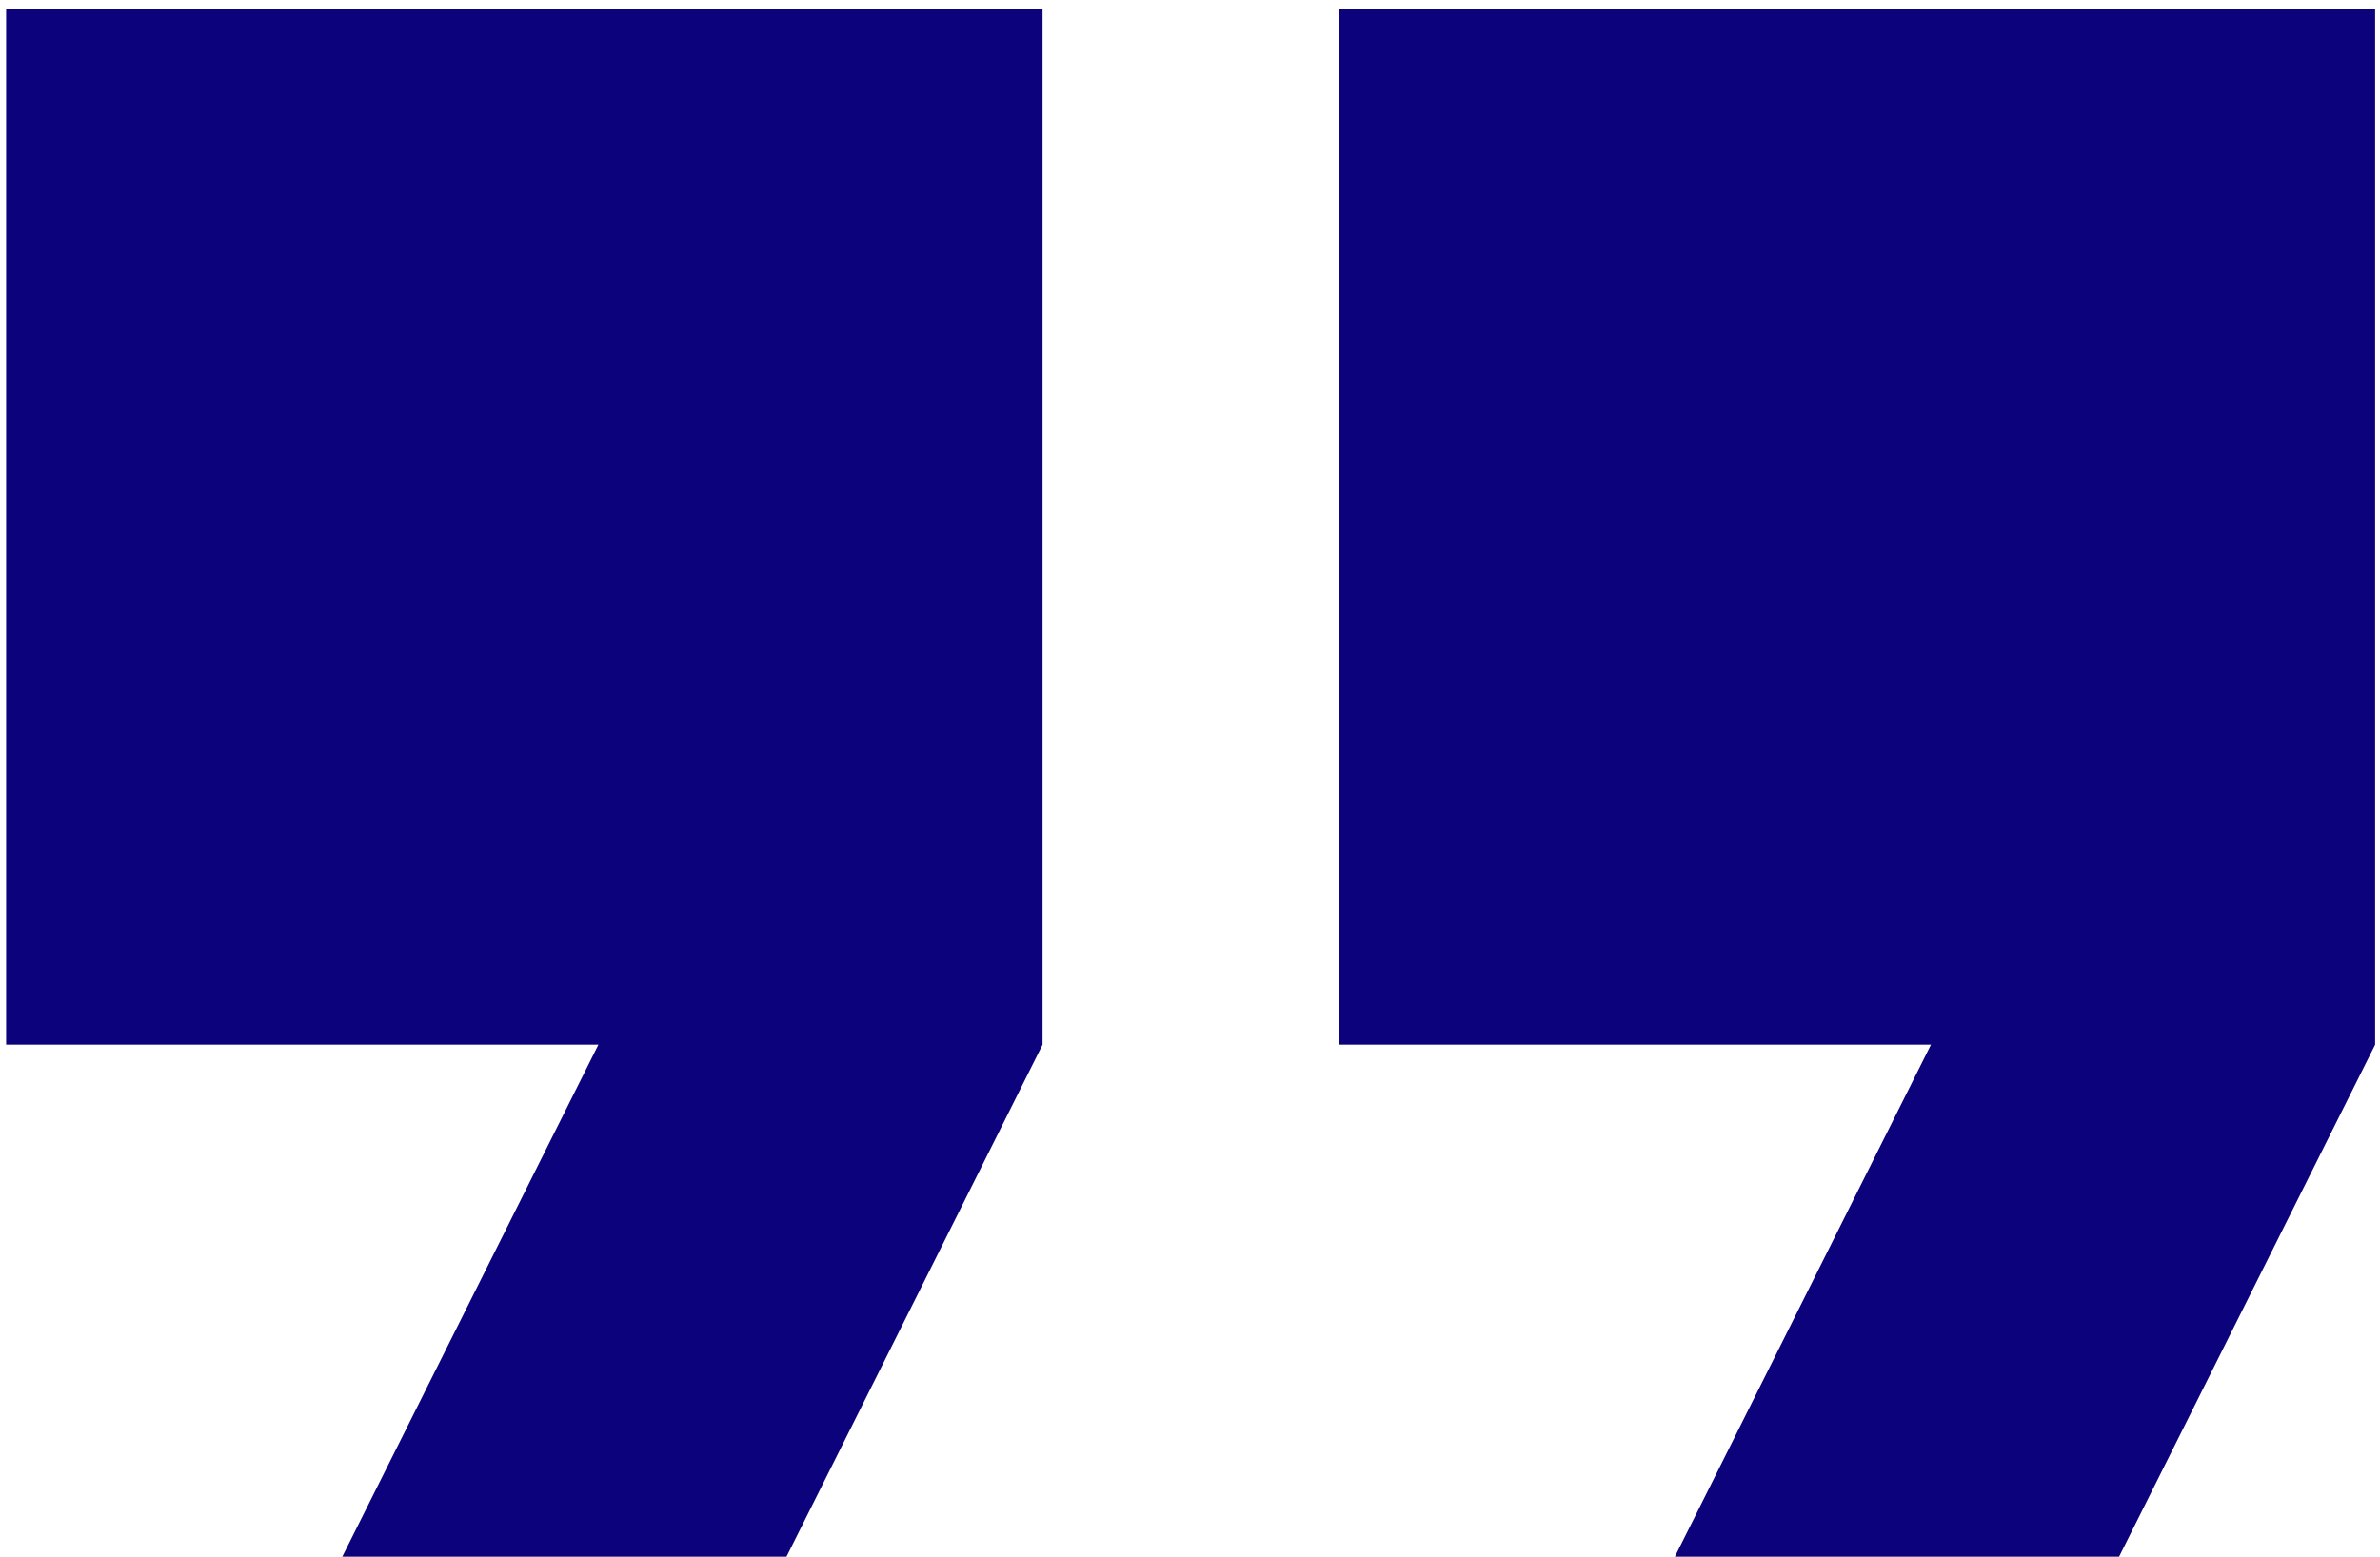
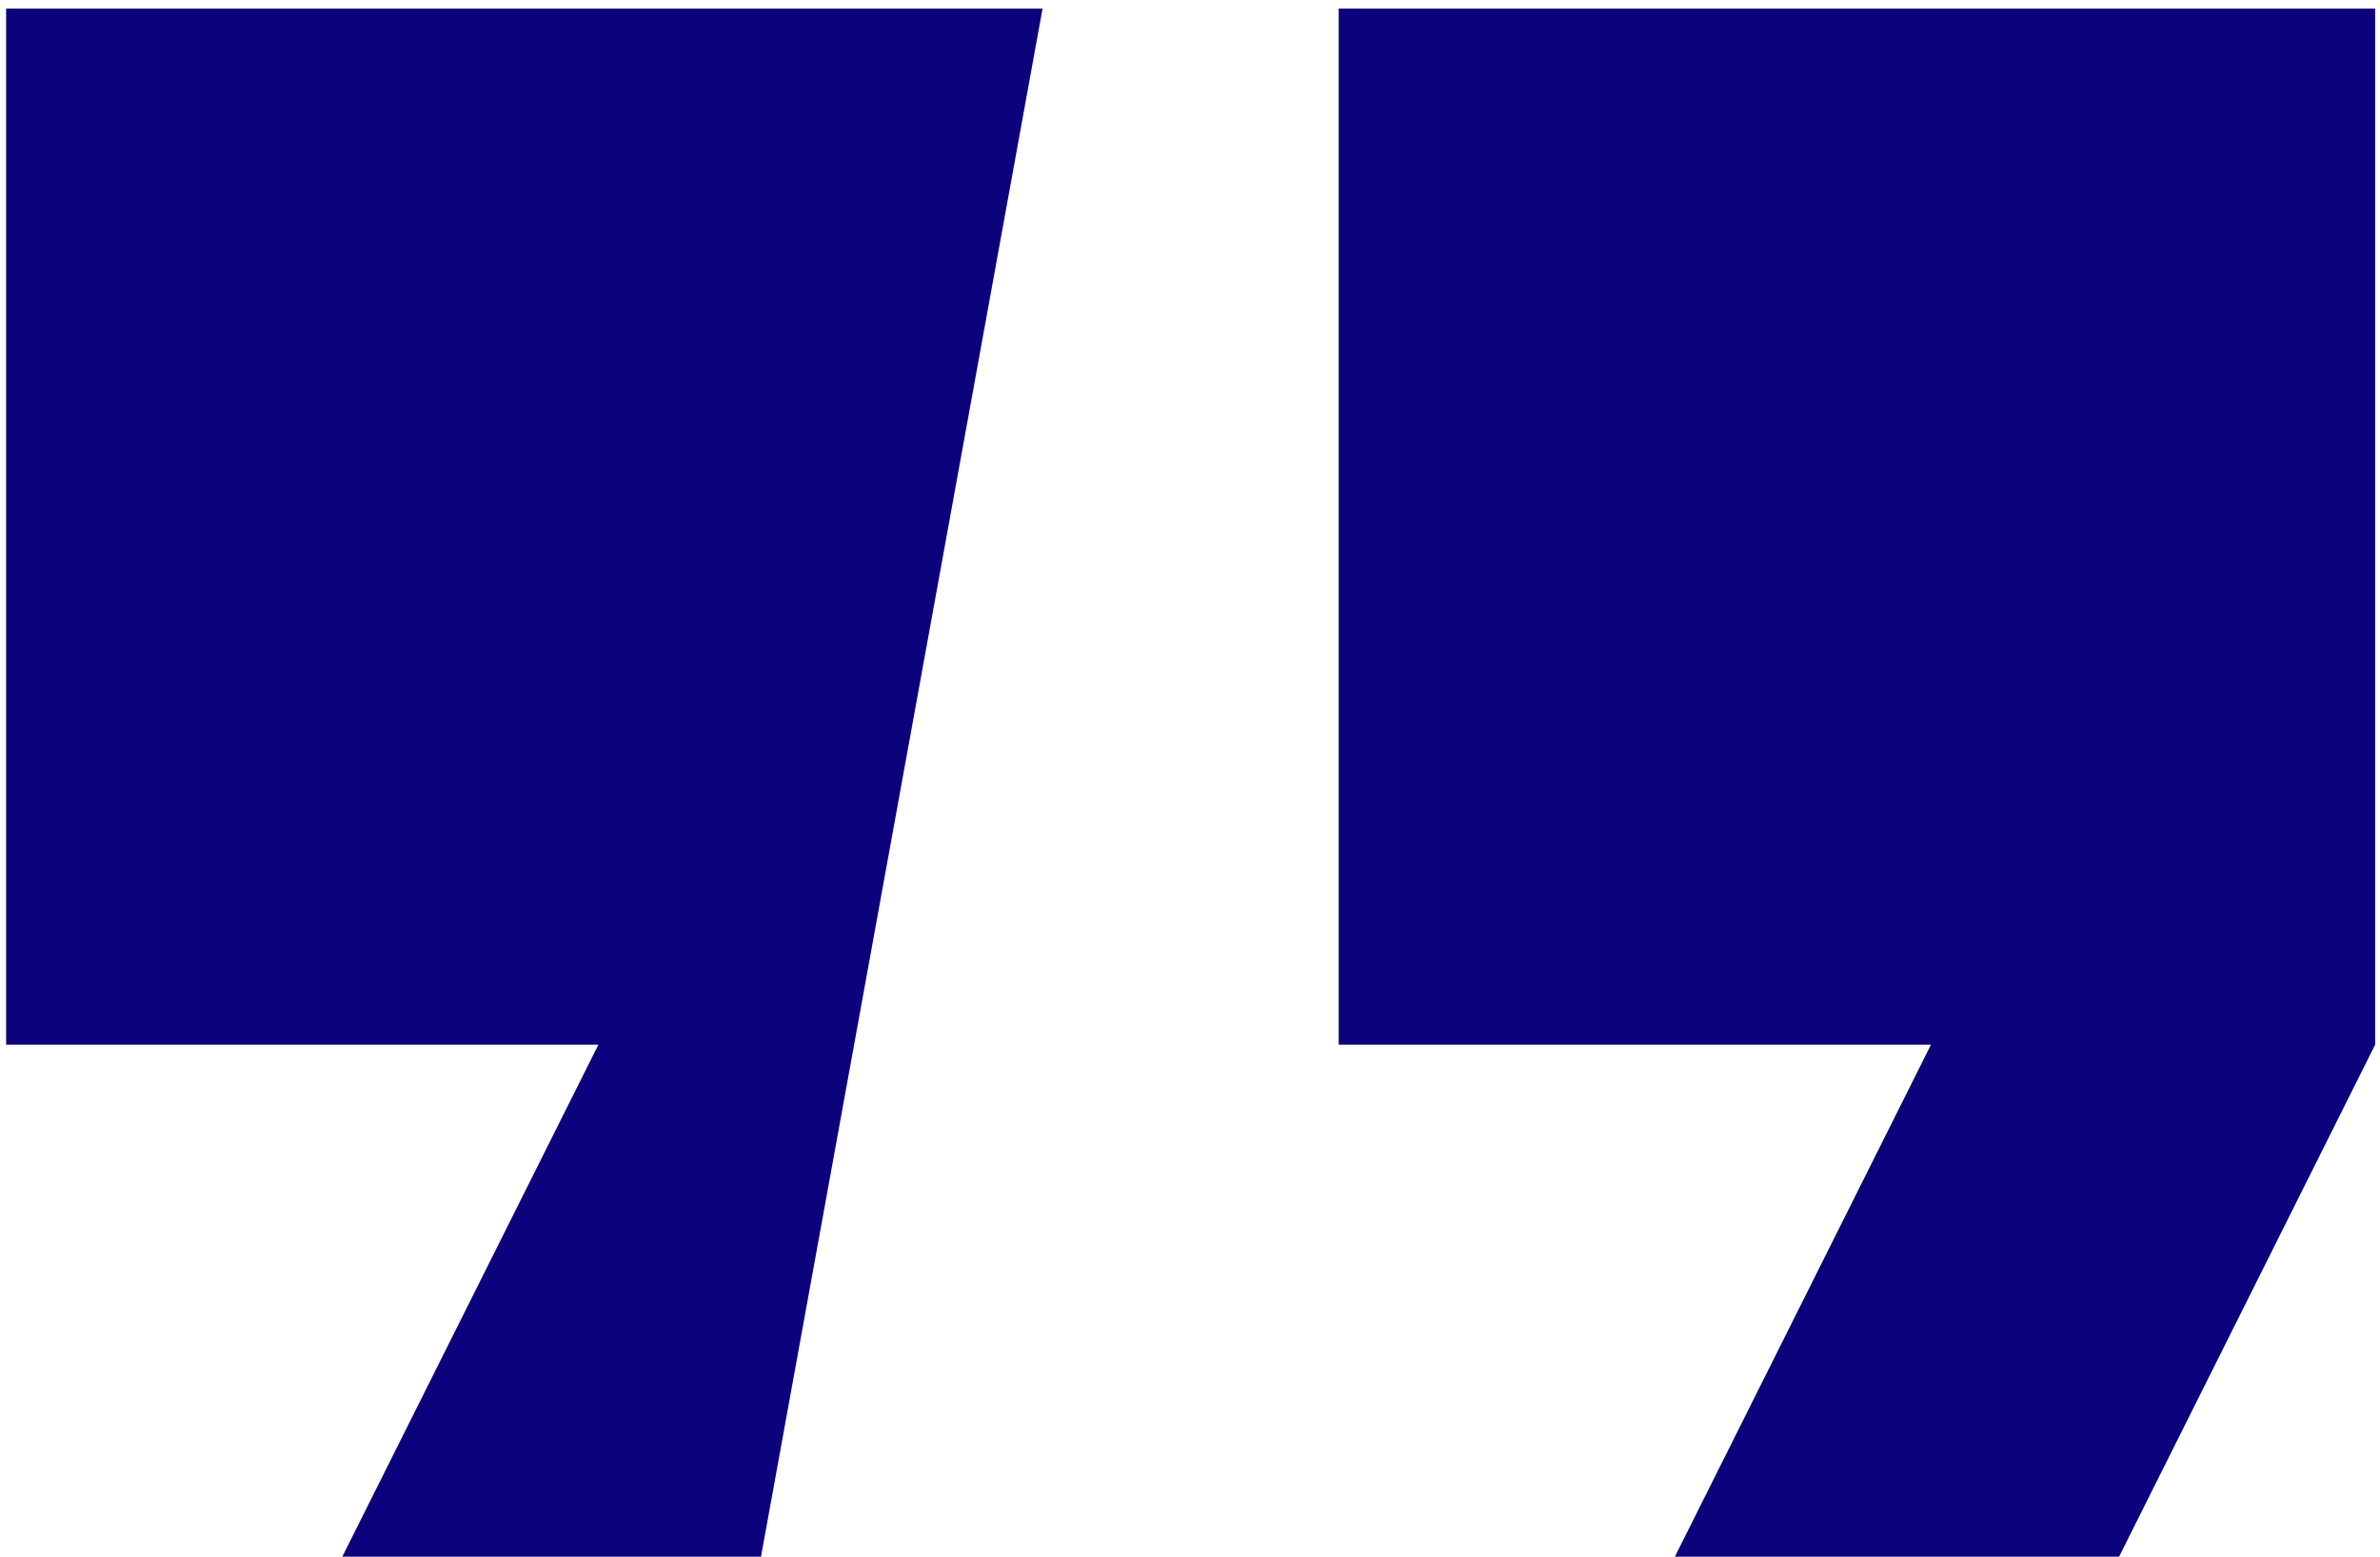
<svg xmlns="http://www.w3.org/2000/svg" width="188" height="123" viewBox="0 0 188 123" fill="none">
-   <path d="M129.137 129.33L152.529 82.547H105.746V0.676H187.616V82.547L164.225 129.33H129.137ZM23.875 129.33L47.267 82.547H0.483V0.676H82.354V82.547L58.962 129.33H23.875Z" fill="#0C027B" />
+   <path d="M129.137 129.33L152.529 82.547H105.746V0.676H187.616V82.547L164.225 129.33H129.137ZM23.875 129.33L47.267 82.547H0.483V0.676H82.354L58.962 129.33H23.875Z" fill="#0C027B" />
</svg>